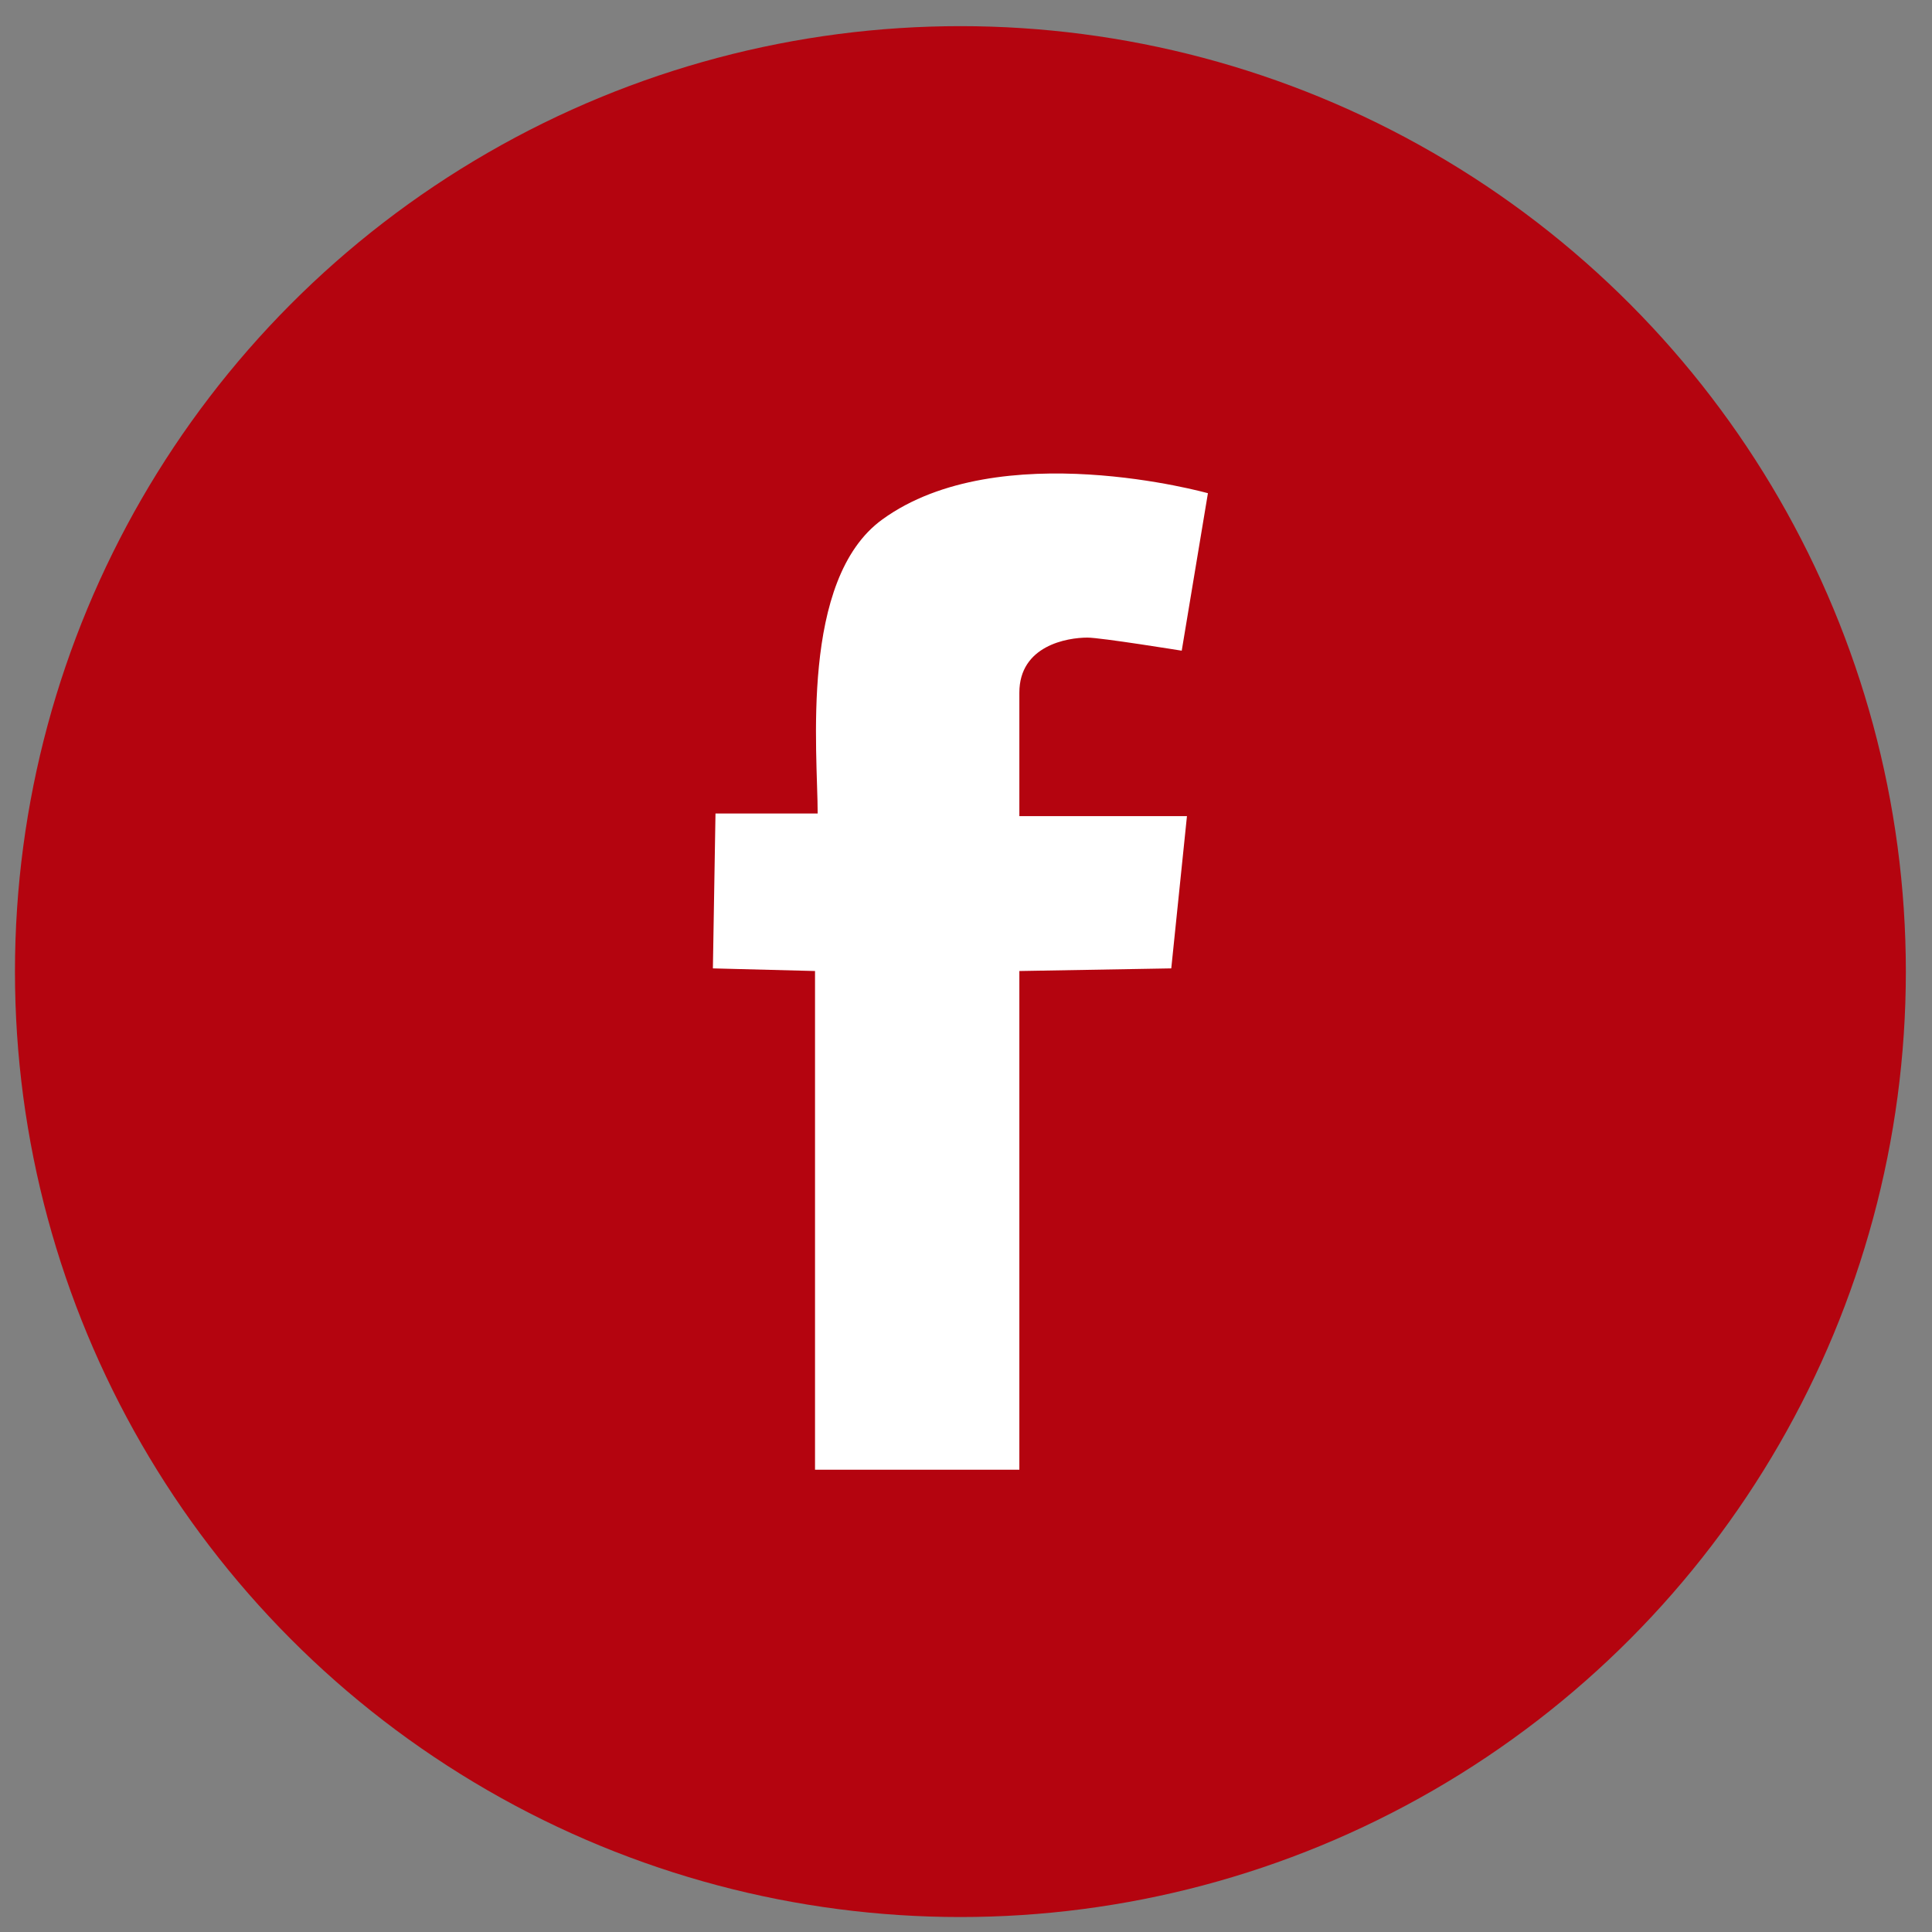
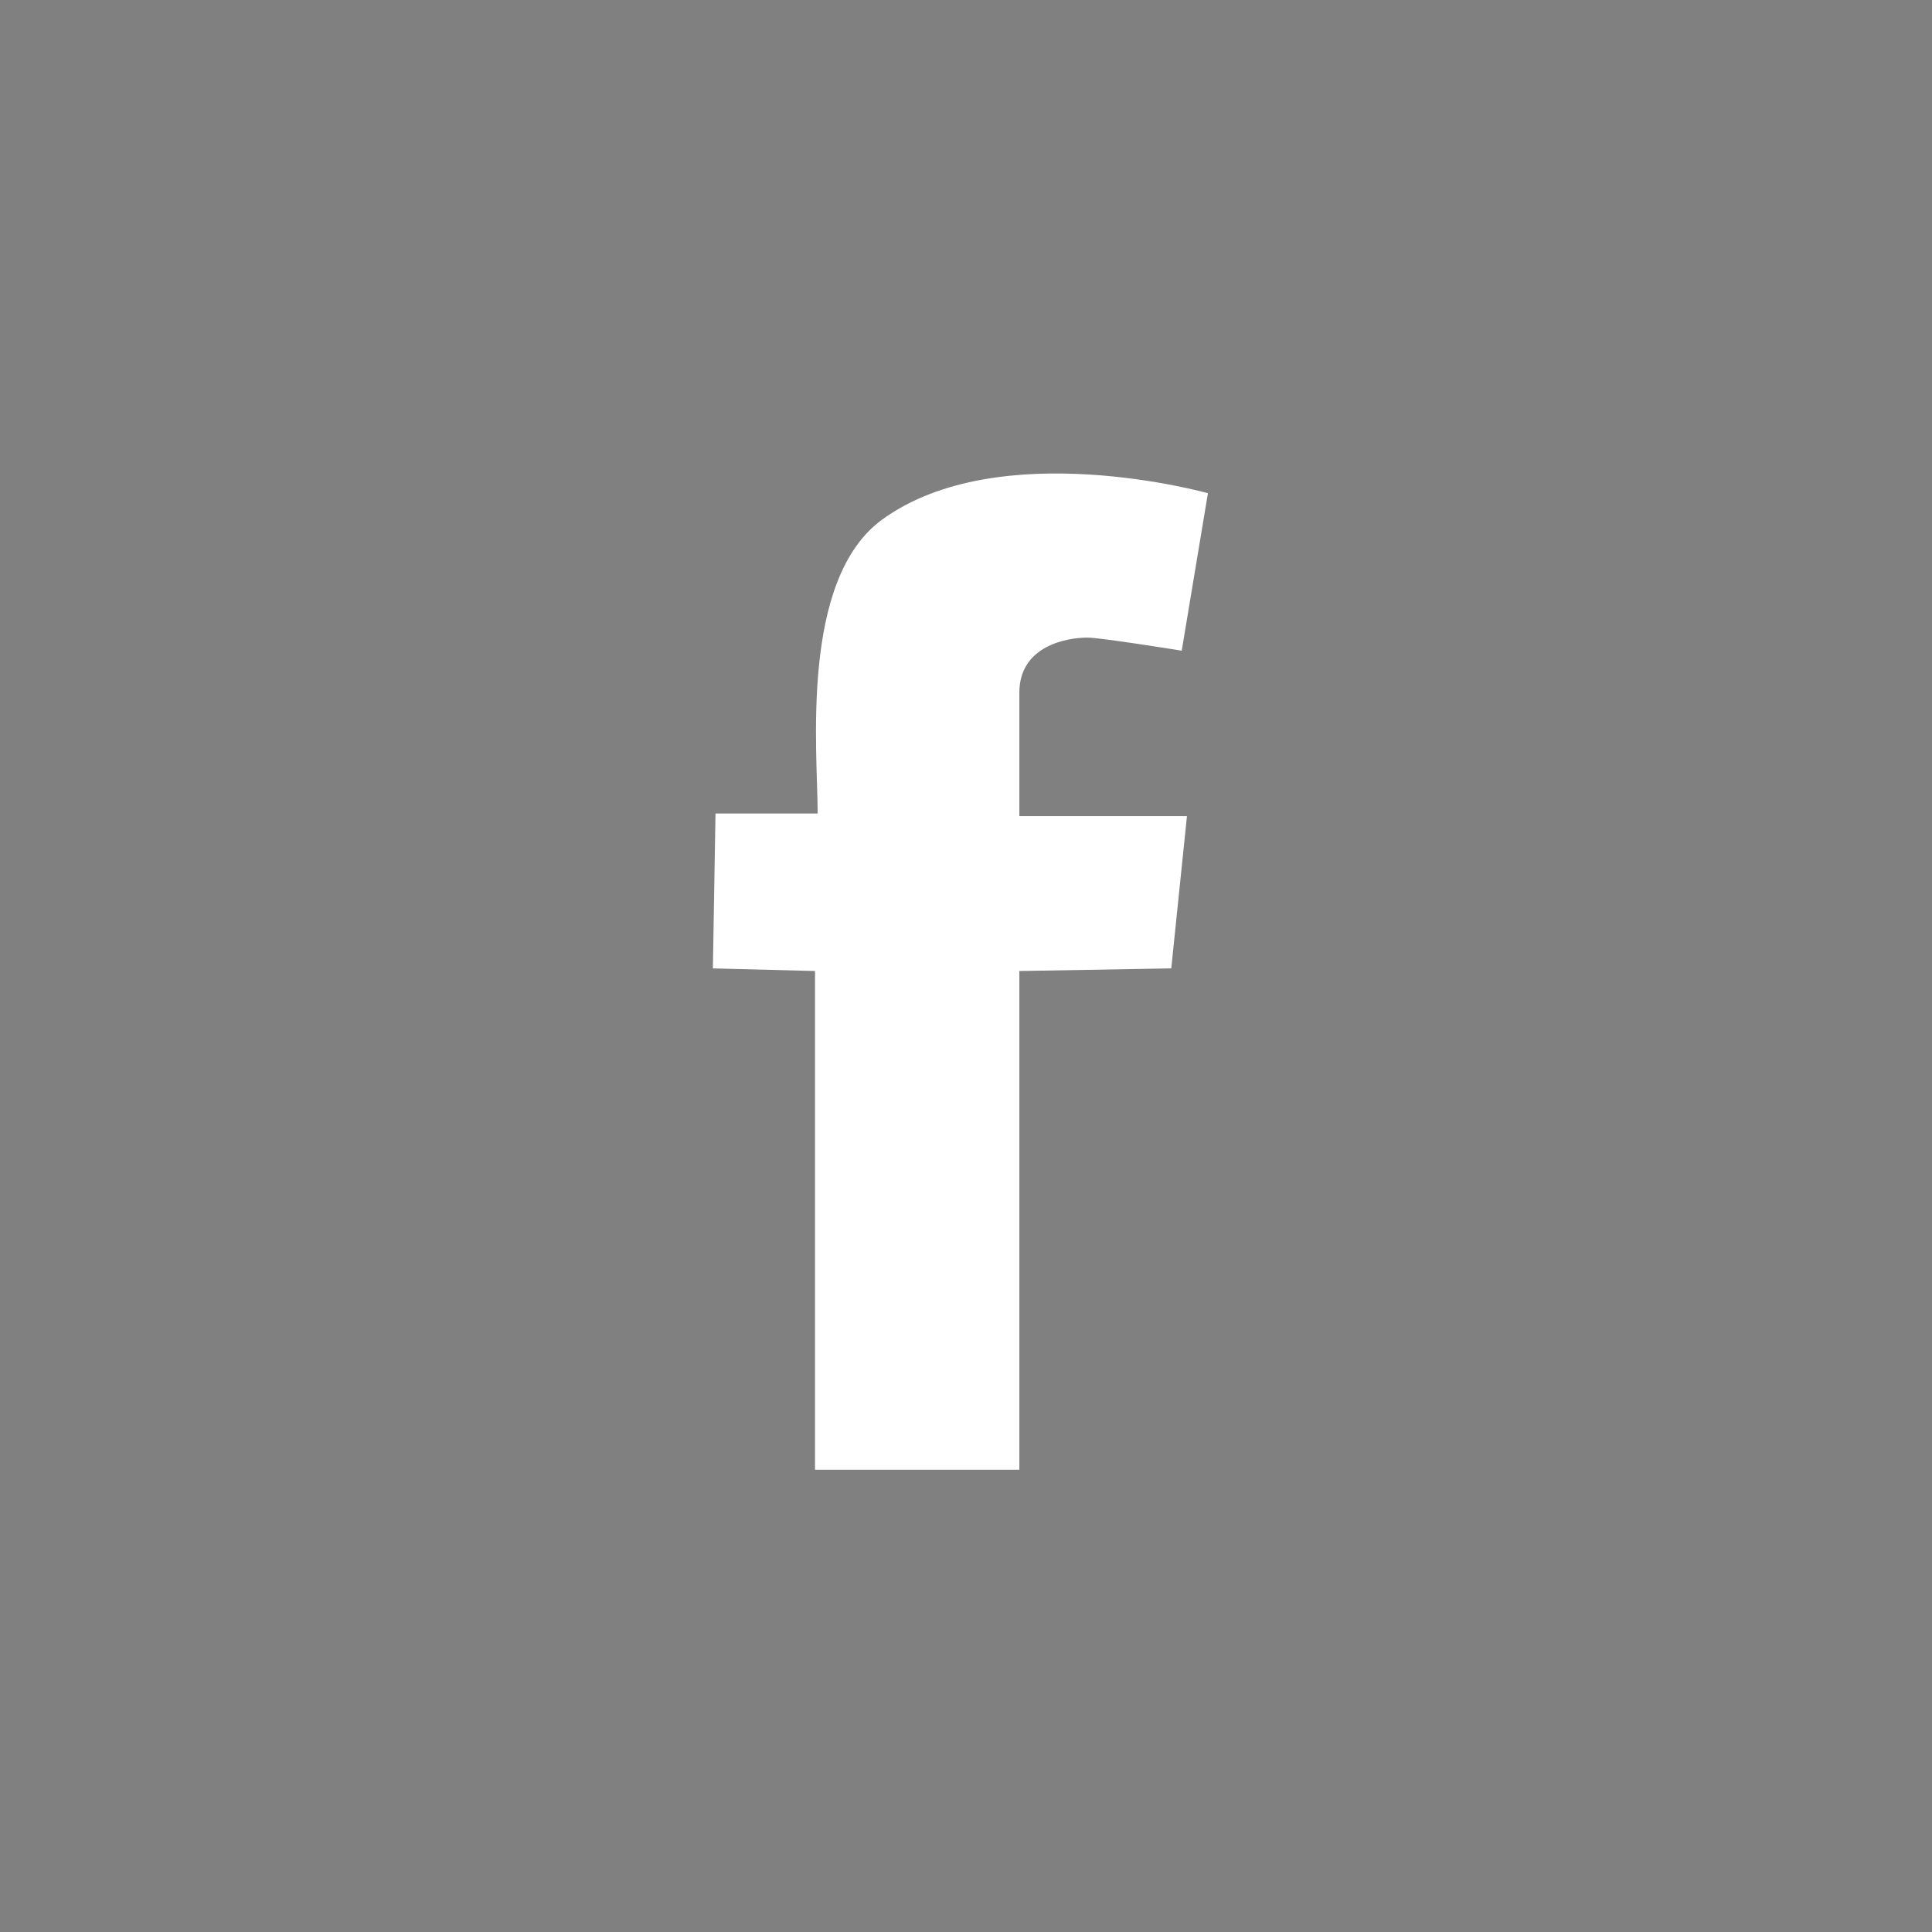
<svg xmlns="http://www.w3.org/2000/svg" xml:space="preserve" width="133px" height="133px" version="1.1" style="shape-rendering:geometricPrecision; text-rendering:geometricPrecision; image-rendering:optimizeQuality; fill-rule:evenodd; clip-rule:evenodd" viewBox="0 0 133 133">
  <rect x="0" y="0" width="133" height="133" fill="#808080" stroke="none" />
  <defs>
    <style type="text/css">
   
    .fil0 {fill:#b4040f}
    .fil1 {fill:#fff;fill-rule:nonzero}
   
  </style>
  </defs>
  <g id="Warstwa_x0020_1">
-     <circle class="fil0" cx="66.115" cy="66.885" r="65.085" />
-     <path class="fil1" d="M81.351 44.794c0,0 -5.571,-0.901 -6.491,-0.901 -1.383,0 -4.687,0.543 -4.687,3.795 0,3.252 0,8.493 0,8.493l11.538 0 -1.08 10.483 -10.458 0.181 0 34.33 -14.066 0 0 -34.33 -7.031 -0.181 0.179 -10.662c0,0 2.165,0 7.034,0 0,-4.217 -1.252,-16.108 4.449,-20.241 8.051,-5.843 22.416,-1.808 22.416,-1.808l-1.803 10.841z" />
+     <path class="fil1" d="M81.351 44.794c0,0 -5.571,-0.901 -6.491,-0.901 -1.383,0 -4.687,0.543 -4.687,3.795 0,3.252 0,8.493 0,8.493l11.538 0 -1.08 10.483 -10.458 0.181 0 34.33 -14.066 0 0 -34.33 -7.031 -0.181 0.179 -10.662c0,0 2.165,0 7.034,0 0,-4.217 -1.252,-16.108 4.449,-20.241 8.051,-5.843 22.416,-1.808 22.416,-1.808l-1.803 10.841" />
  </g>
</svg>